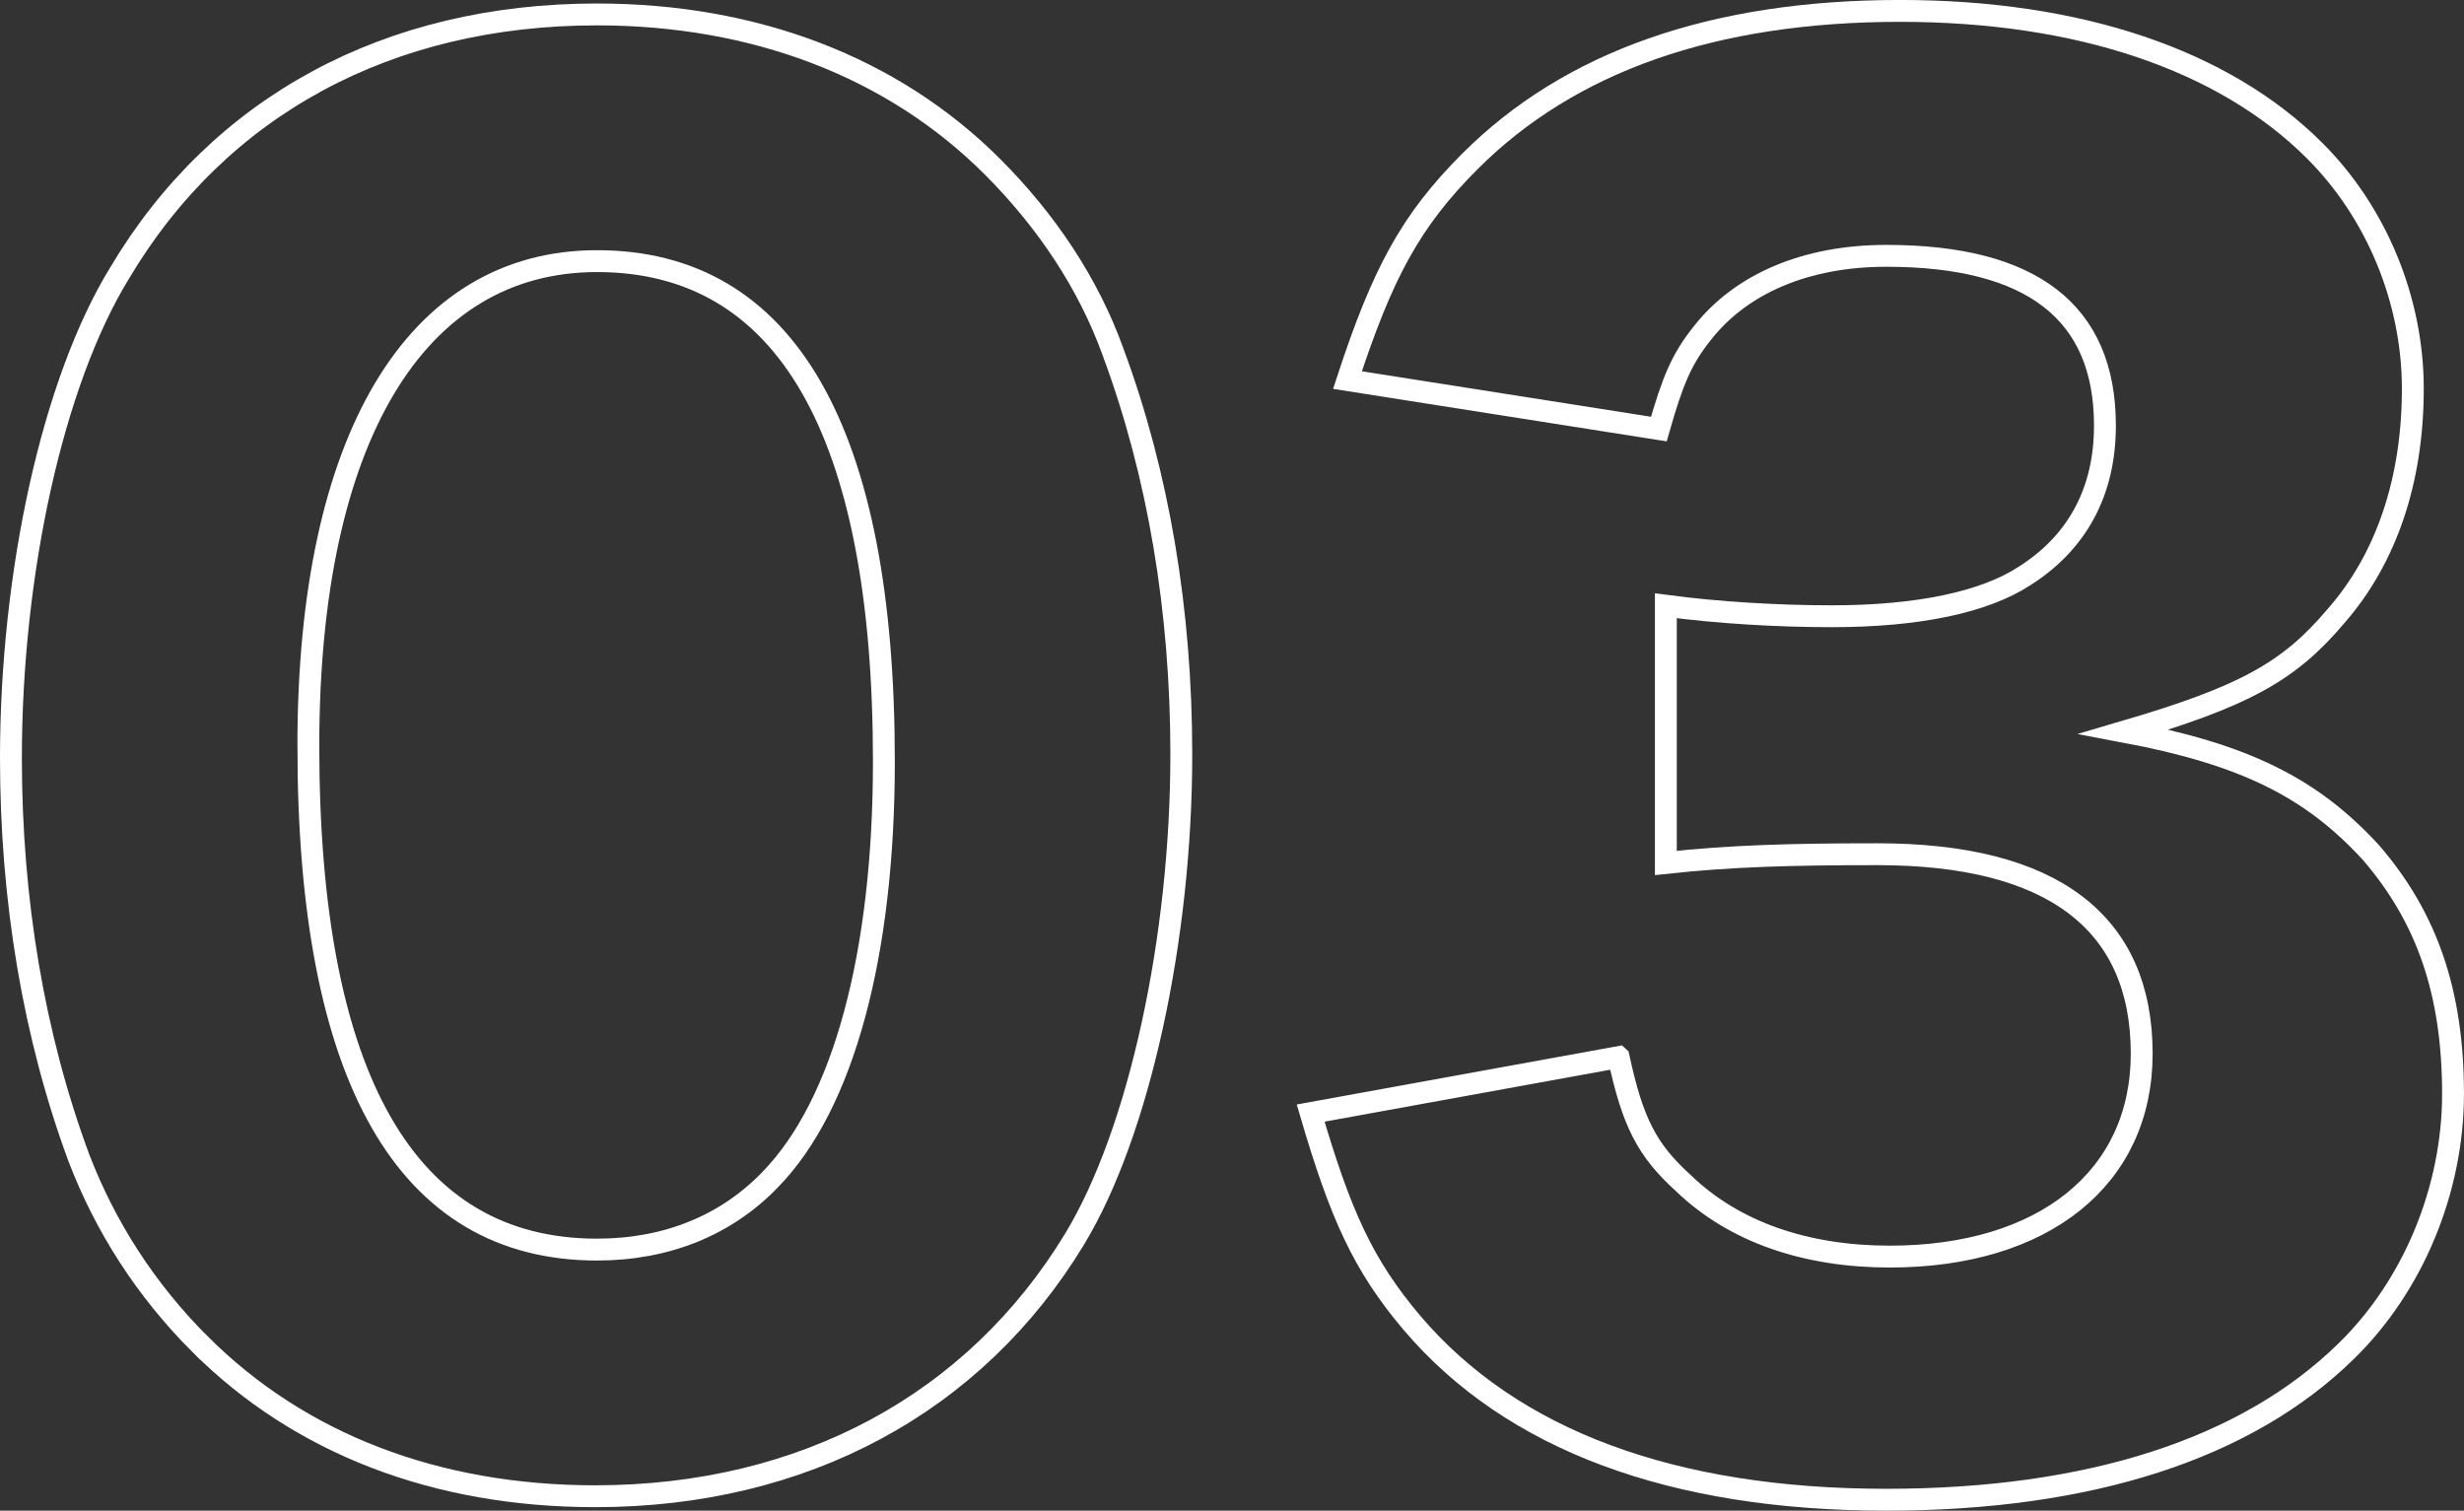
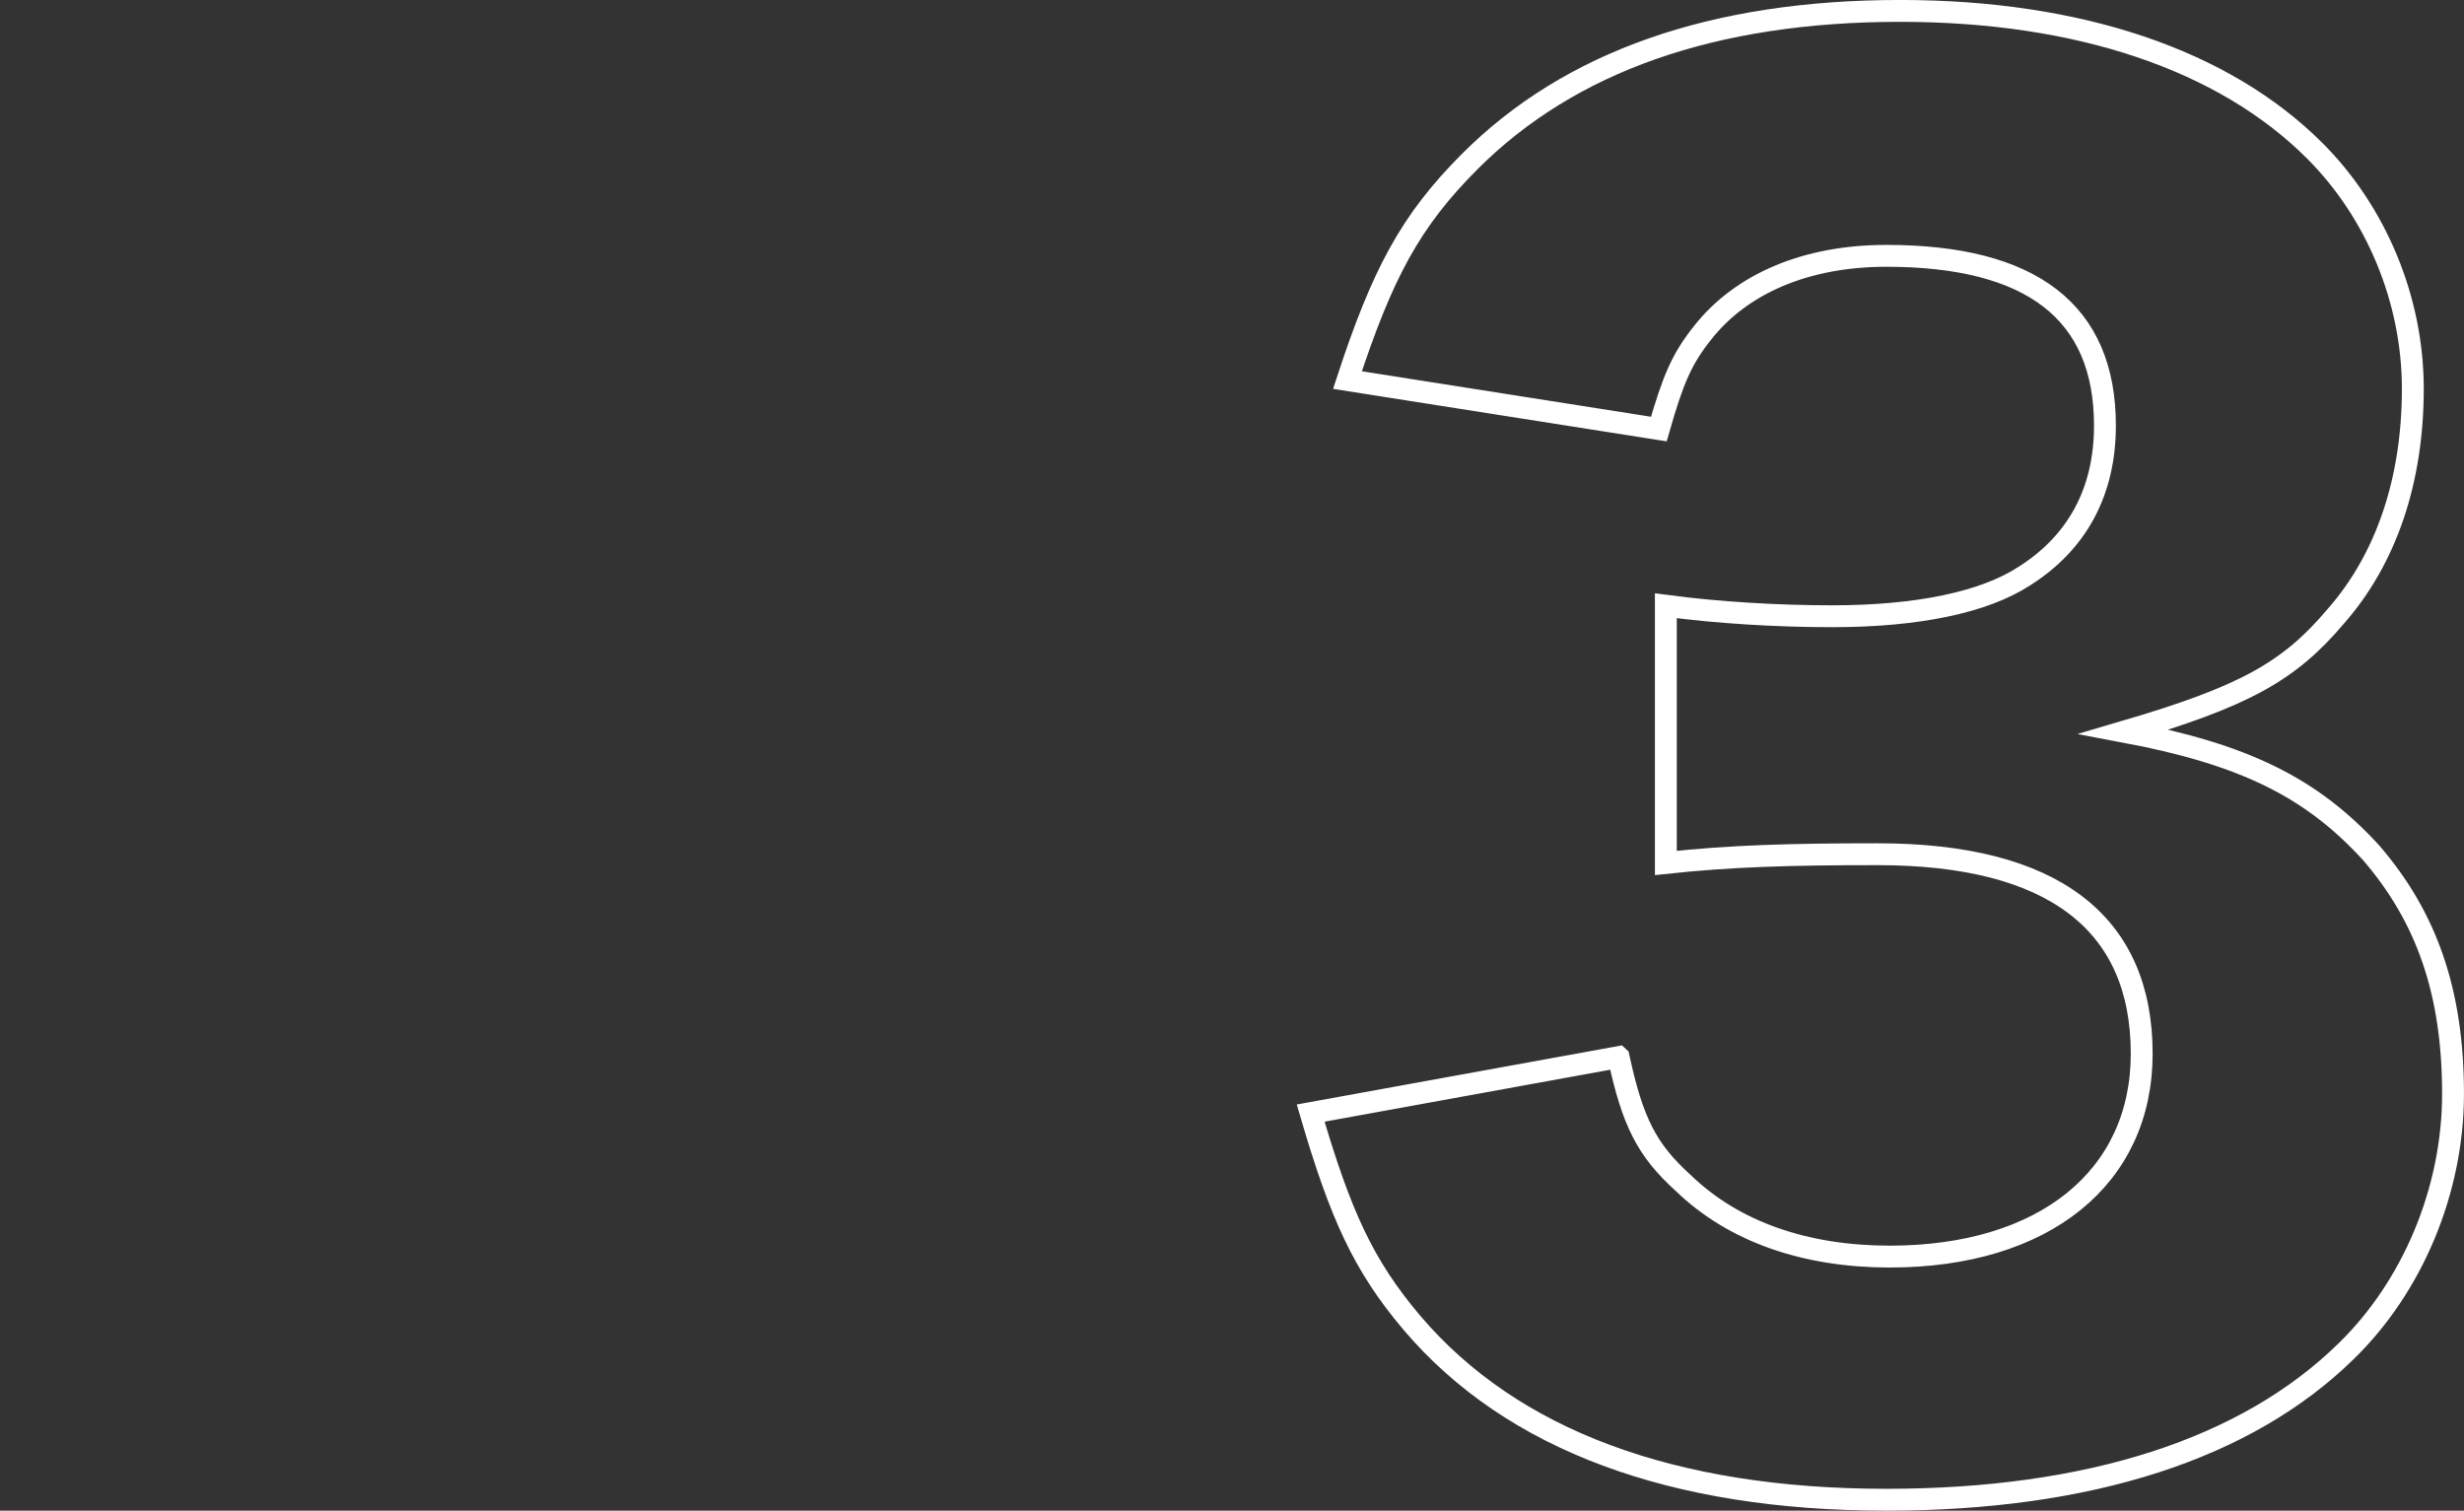
<svg xmlns="http://www.w3.org/2000/svg" id="b" width="112.681" height="69.082" viewBox="0 0 112.681 69.082">
  <rect x="0" y="0" width="112.681" height="69.082" fill="#333333" stroke="none" />
  <g id="c">
-     <path d="M9.141,61.462c-2.48-2.48-4.32-5.36-5.521-8.48-2.08-5.6-3.12-11.84-3.12-18.32,0-8.48,1.92-17.2,4.96-22.16C10.021,4.82,17.781.66,27.301.66c7.2,0,13.521,2.4,18.081,6.96,2.48,2.48,4.4,5.36,5.52,8.48,2.08,5.601,3.12,11.841,3.12,18.4,0,8.4-1.92,17.28-4.88,22.161-4.56,7.52-12.4,11.76-21.92,11.76-7.28,0-13.52-2.4-18.08-6.96ZM14.101,34.102c0,15.2,4.48,23.04,13.2,23.04,3.2,0,5.92-1.12,7.92-3.2,3.36-3.439,5.2-10.32,5.2-19.12,0-15.12-4.48-22.881-13.12-22.881-8.32,0-13.2,8.16-13.2,22.161Z" fill="none" stroke="#fff" stroke-miterlimit="10" />
    <path d="M74.021,48.342c.64,2.96,1.28,4.239,2.96,5.76,2.32,2.24,5.6,3.36,9.44,3.36,7.041,0,11.521-3.601,11.521-9.28,0-6-4.08-9.12-12.081-9.12-4,0-6.72.08-9.68.399v-11.76c2.4.319,5.12.479,7.6.479,3.92,0,6.96-.64,8.8-1.84,2.4-1.52,3.68-3.84,3.68-6.88,0-5.2-3.36-7.761-10-7.761-3.68,0-6.64,1.28-8.4,3.521-.96,1.2-1.36,2.16-2,4.4l-14.24-2.24c1.6-4.88,2.88-7.28,5.6-10,4.56-4.561,11.12-6.881,19.68-6.881,8.16,0,14.801,2.24,18.96,6.4,2.8,2.8,4.48,6.8,4.48,10.88,0,4.16-1.2,7.761-3.52,10.4-2.16,2.561-4.24,3.681-9.681,5.28,5.521,1.04,8.561,2.561,11.28,5.521,2.56,2.96,3.76,6.4,3.76,11.04,0,4.4-1.84,8.8-4.88,11.761-4.561,4.479-11.76,6.8-21.041,6.8-9.76,0-17.121-2.72-21.681-8.08-2.24-2.641-3.28-4.96-4.64-9.601l14.081-2.56Z" fill="none" stroke="#fff" stroke-miterlimit="10" />
  </g>
</svg>